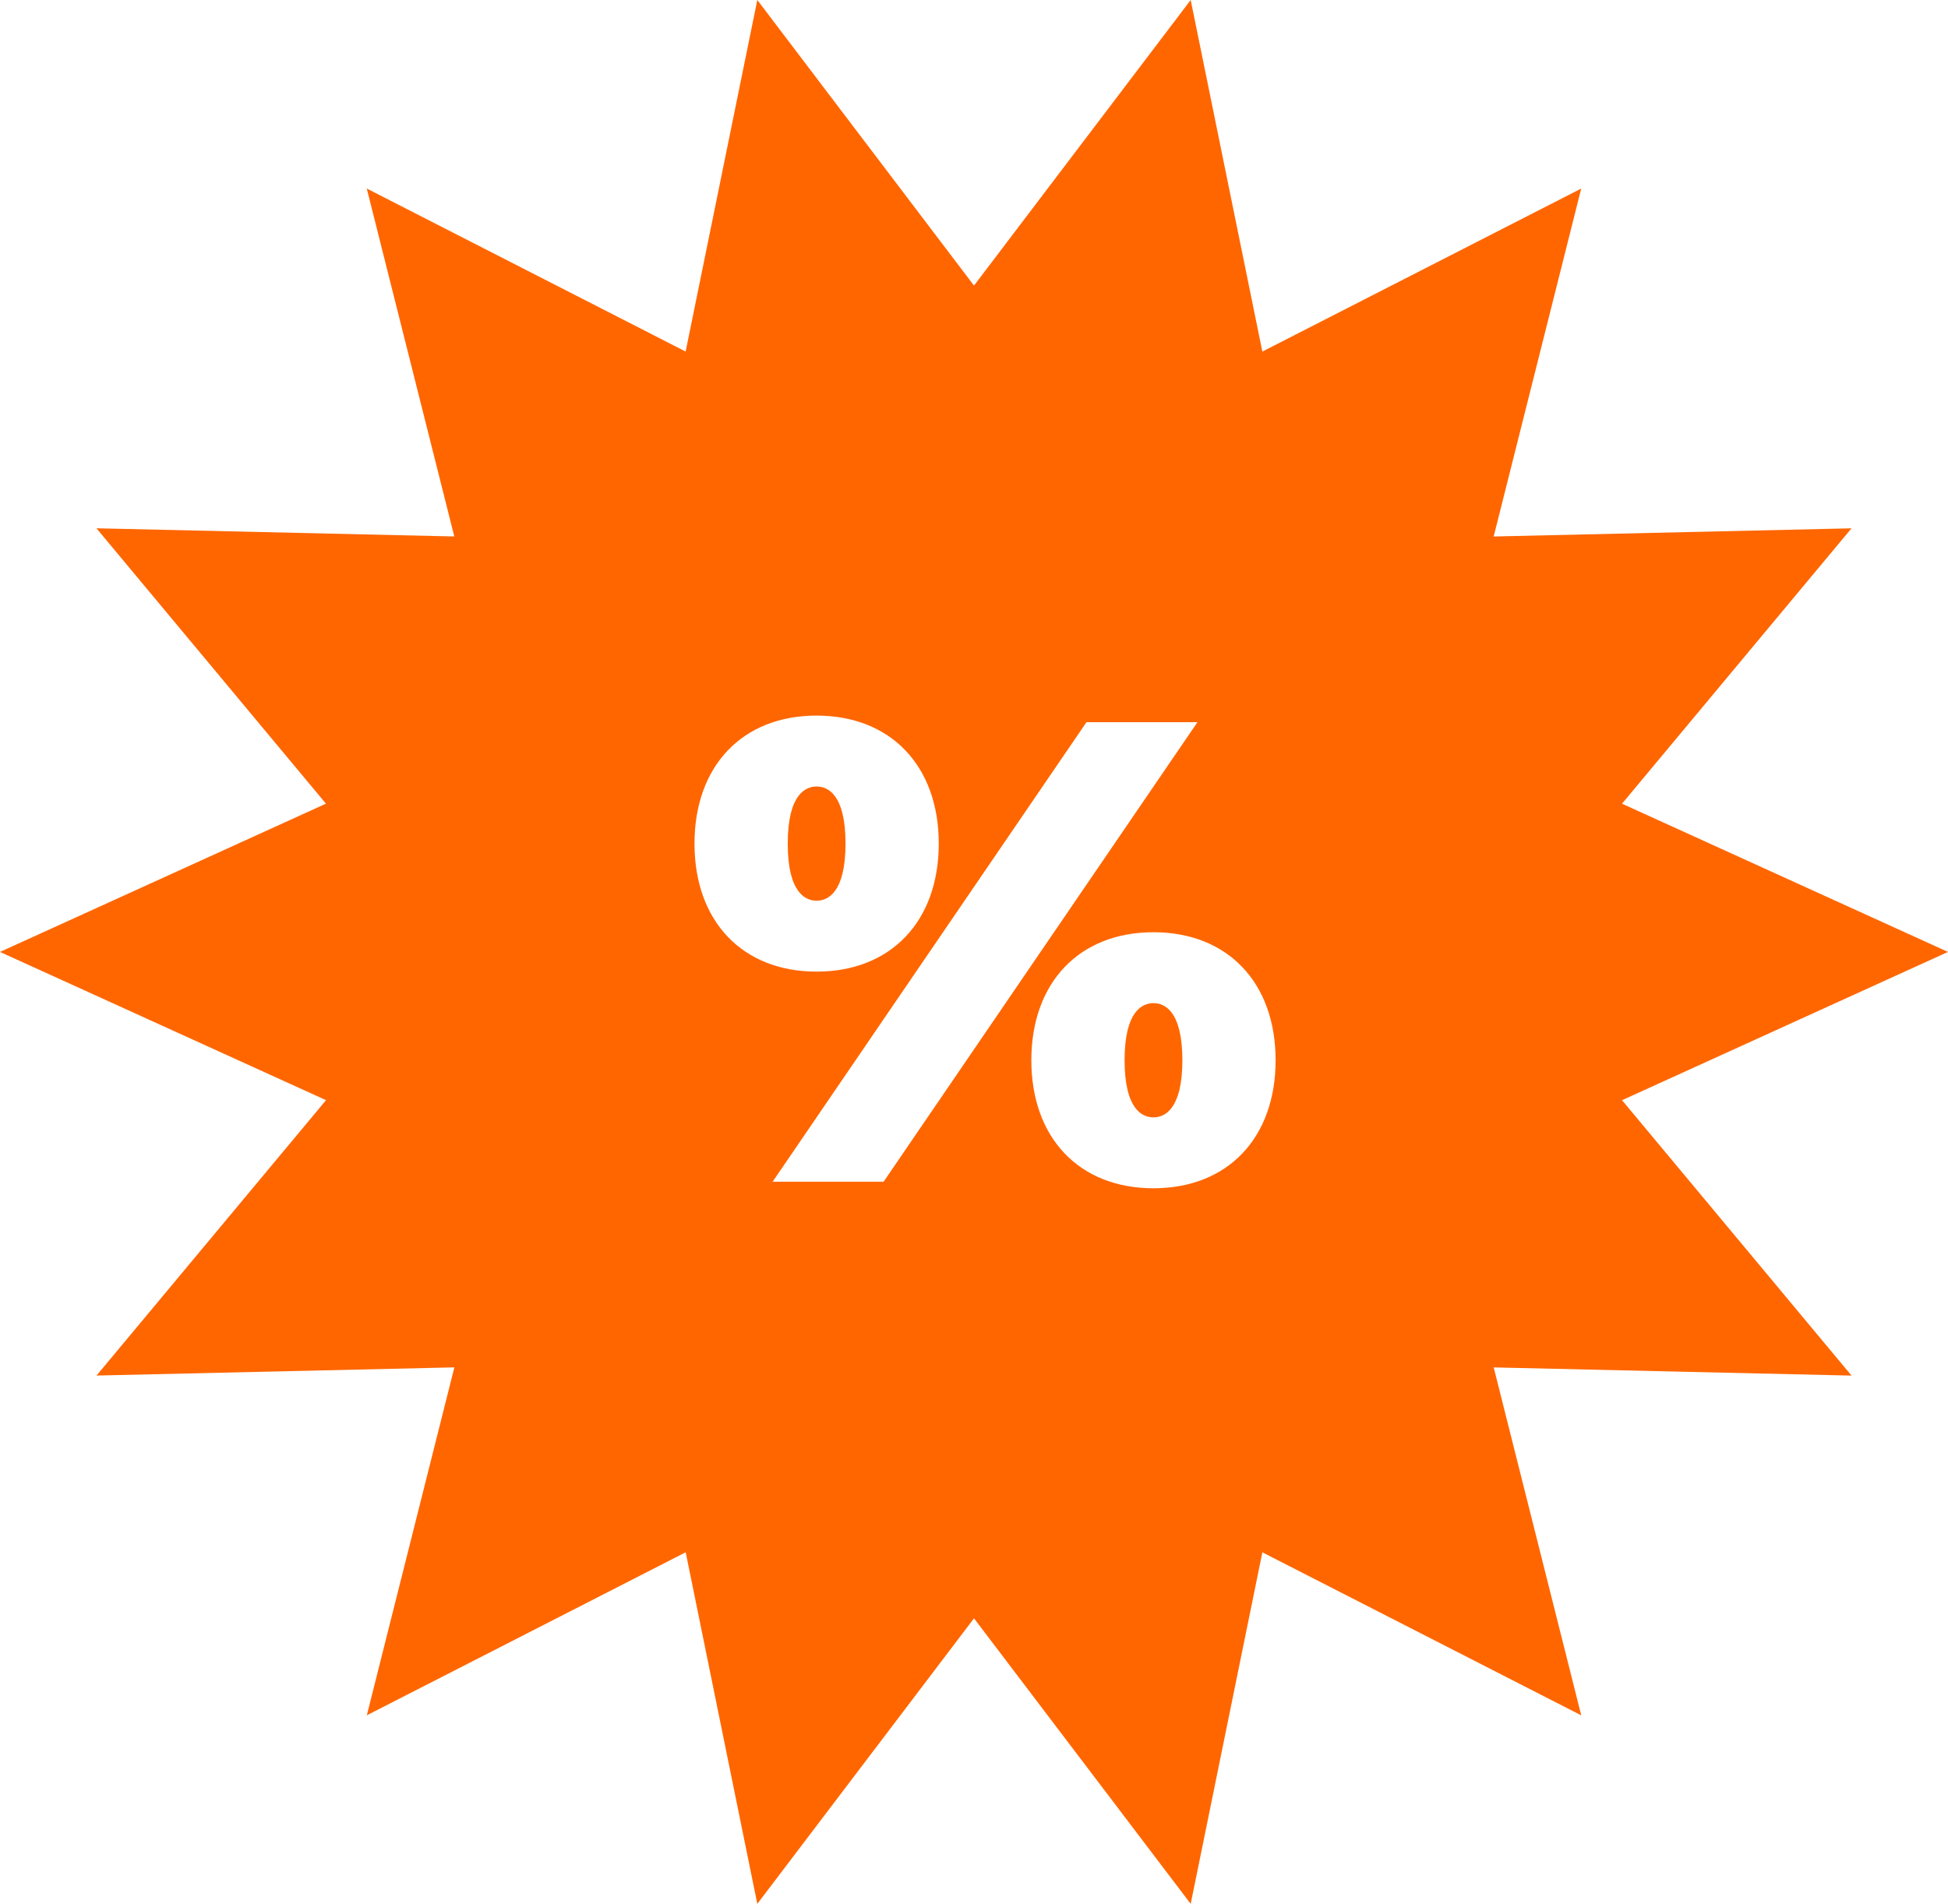
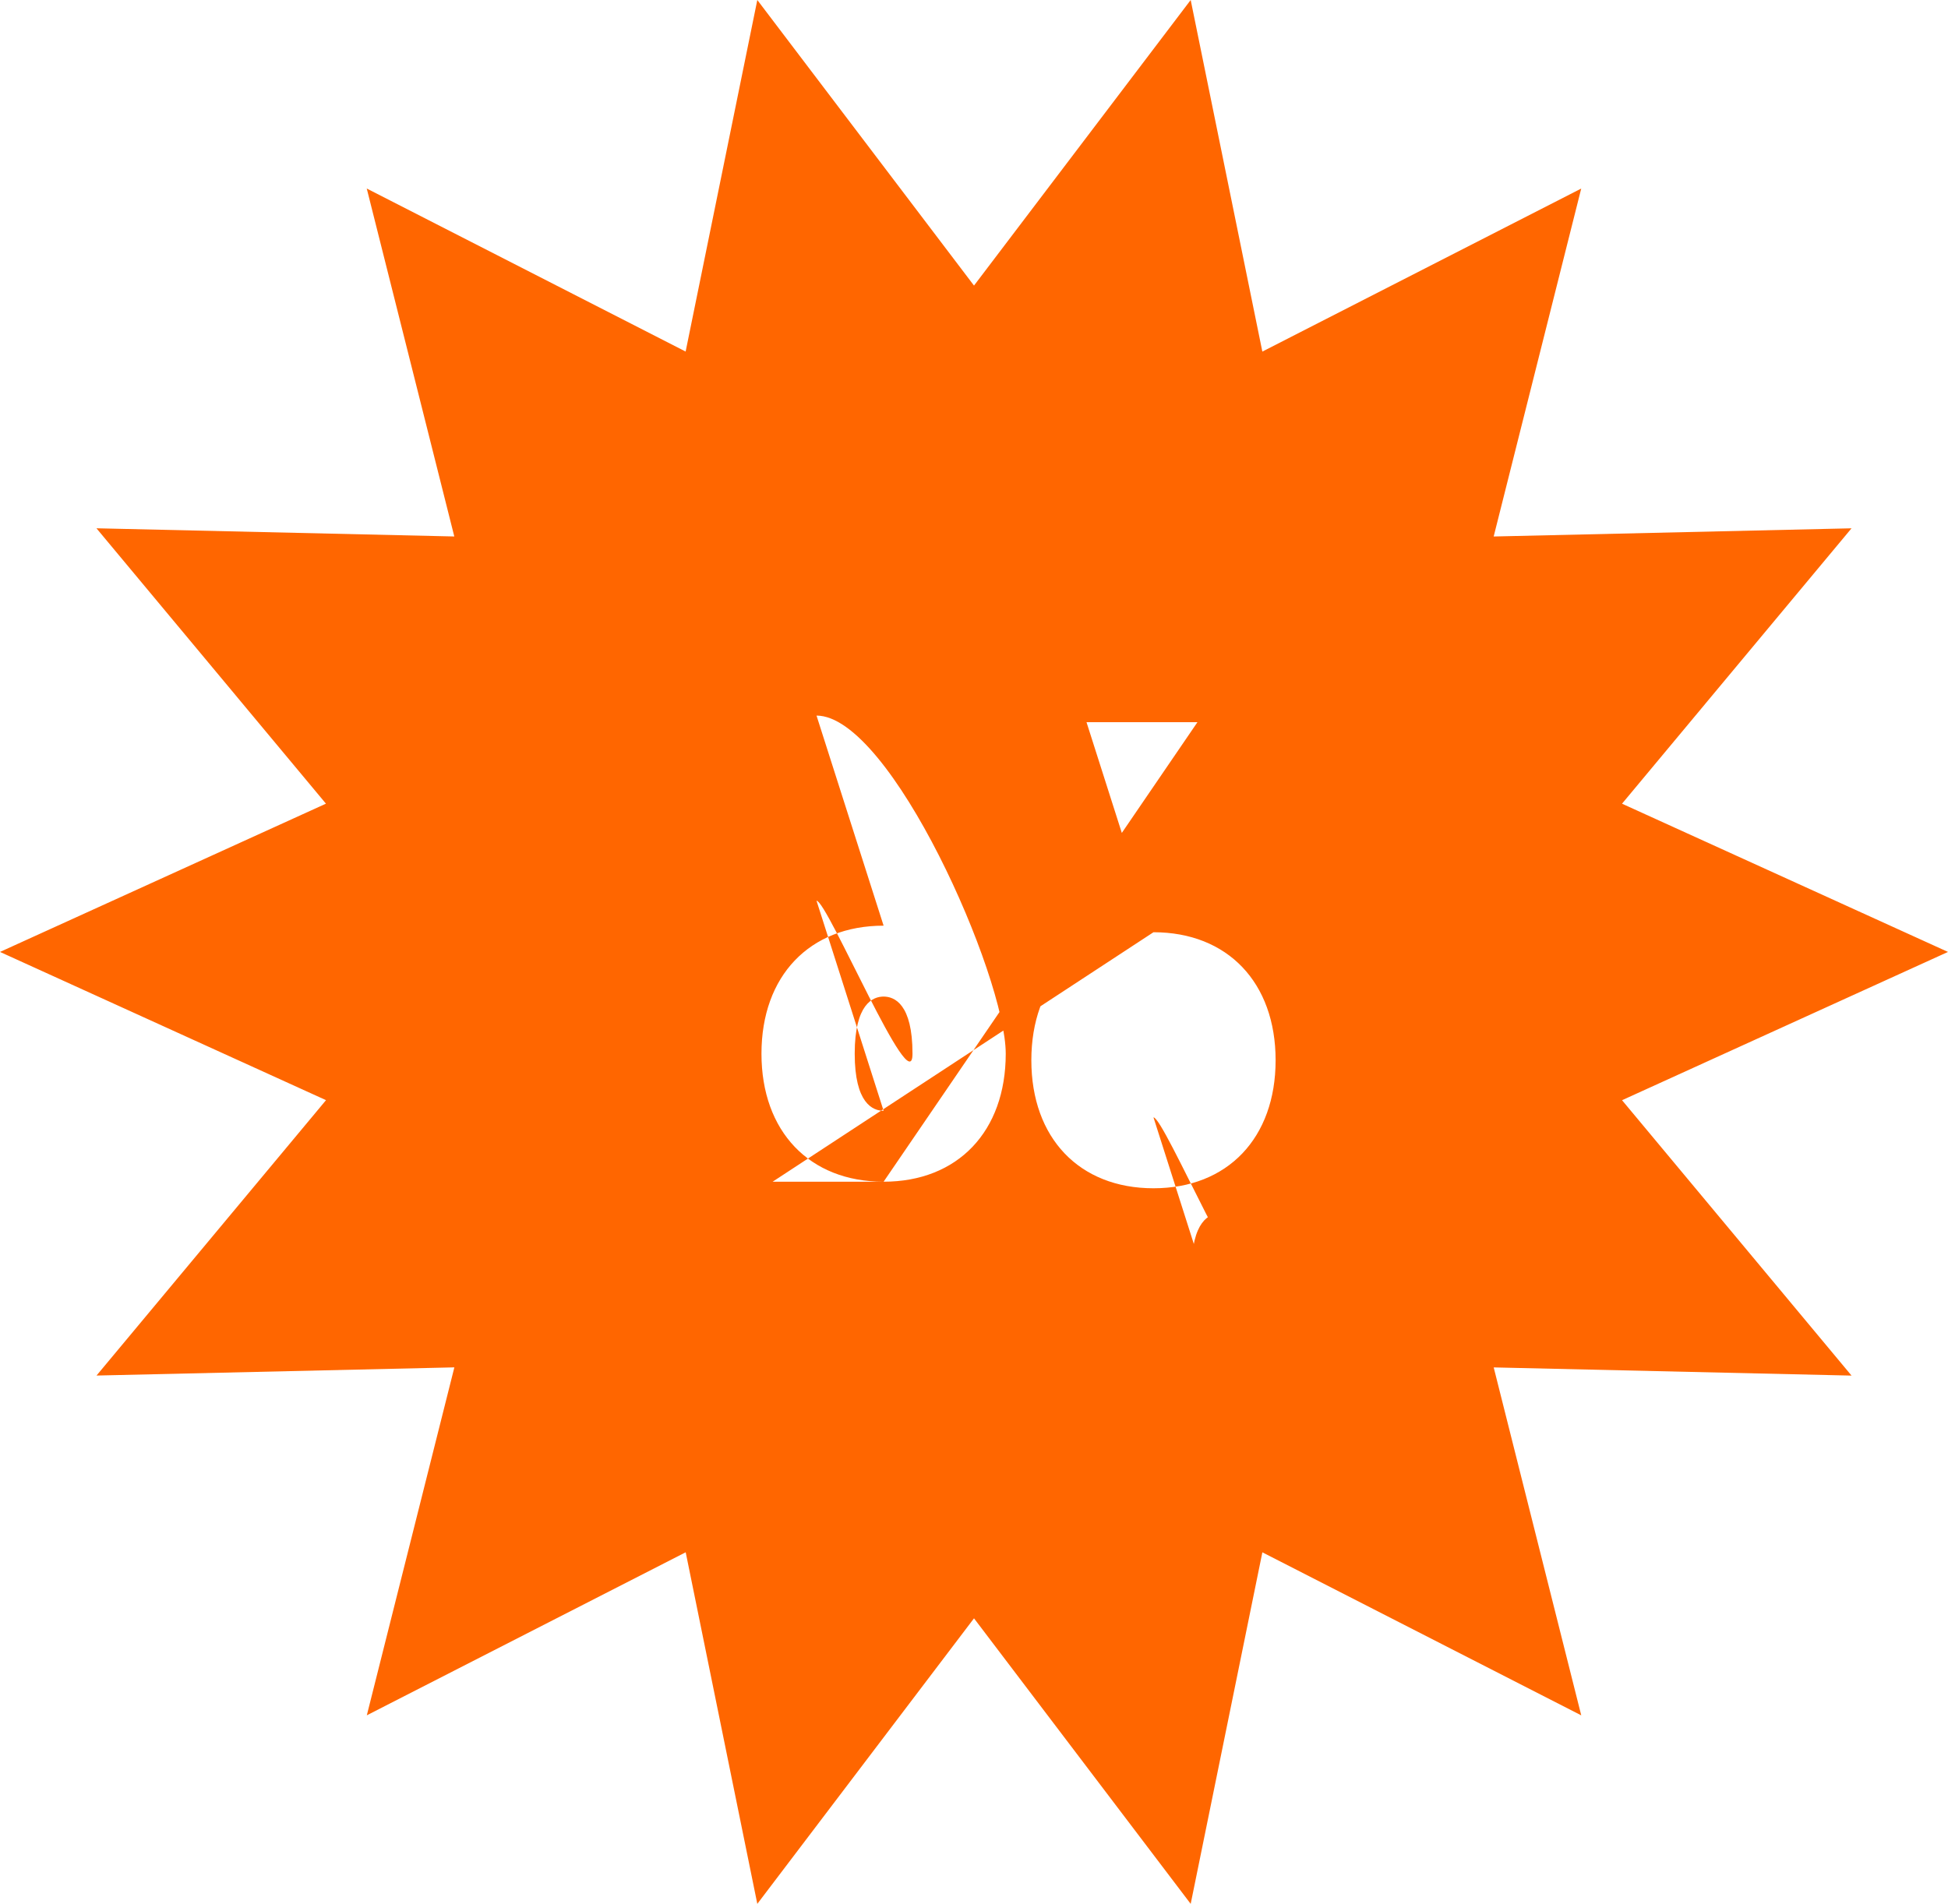
<svg xmlns="http://www.w3.org/2000/svg" width="89" height="87.002" viewBox="0 0 89 87.002">
-   <path d="M34.6-1218v0l-3.272-16.066-14.569,7.45,4-15.9-16.349.374,10.485-12.584L0-1261.5l14.892-6.775L4.407-1280.859l16.349.374-4-15.9,14.569,7.45L34.6-1305l9.9,13.05L54.4-1305l3.274,16.066,14.569-7.45-4,15.9,16.349-.374-10.485,12.584L89-1261.5l-14.892,6.776,10.485,12.584-16.349-.374,4,15.9-14.569-7.45L54.4-1218l-9.9-13.048L34.6-1218Zm18.1-44.4c-3.39,0-5.58,2.3-5.58,5.85s2.19,5.85,5.58,5.85,5.58-2.3,5.58-5.85S56.085-1262.4,52.7-1262.4Zm-3.06-9.6h0L35.3-1251h5.07l14.34-21h-5.07Zm-12.33-.3c-3.39,0-5.58,2.3-5.58,5.85s2.19,5.85,5.58,5.85,5.58-2.3,5.58-5.85S40.695-1272.3,37.305-1272.3Zm15.39,18.36c-.493,0-1.32-.339-1.32-2.61s.827-2.61,1.32-2.61,1.32.339,1.32,2.61S53.188-1253.94,52.7-1253.94Zm-15.39-9.9c-.493,0-1.32-.339-1.32-2.61s.827-2.61,1.32-2.61,1.32.339,1.32,2.61S37.8-1263.84,37.305-1263.84Z" transform="translate(0 1305)" fill="#f60" />
+   <path d="M34.6-1218v0l-3.272-16.066-14.569,7.45,4-15.9-16.349.374,10.485-12.584L0-1261.5l14.892-6.775L4.407-1280.859l16.349.374-4-15.9,14.569,7.45L34.6-1305l9.9,13.05L54.4-1305l3.274,16.066,14.569-7.45-4,15.9,16.349-.374-10.485,12.584L89-1261.5l-14.892,6.776,10.485,12.584-16.349-.374,4,15.9-14.569-7.45L54.4-1218l-9.9-13.048L34.6-1218Zm18.1-44.4c-3.39,0-5.58,2.3-5.58,5.85s2.19,5.85,5.58,5.85,5.58-2.3,5.58-5.85S56.085-1262.4,52.7-1262.4Zh0L35.3-1251h5.07l14.34-21h-5.07Zm-12.33-.3c-3.39,0-5.58,2.3-5.58,5.85s2.19,5.85,5.58,5.85,5.58-2.3,5.58-5.85S40.695-1272.3,37.305-1272.3Zm15.39,18.36c-.493,0-1.32-.339-1.32-2.61s.827-2.61,1.32-2.61,1.32.339,1.32,2.61S53.188-1253.94,52.7-1253.94Zm-15.39-9.9c-.493,0-1.32-.339-1.32-2.61s.827-2.61,1.32-2.61,1.32.339,1.32,2.61S37.8-1263.84,37.305-1263.84Z" transform="translate(0 1305)" fill="#f60" />
</svg>